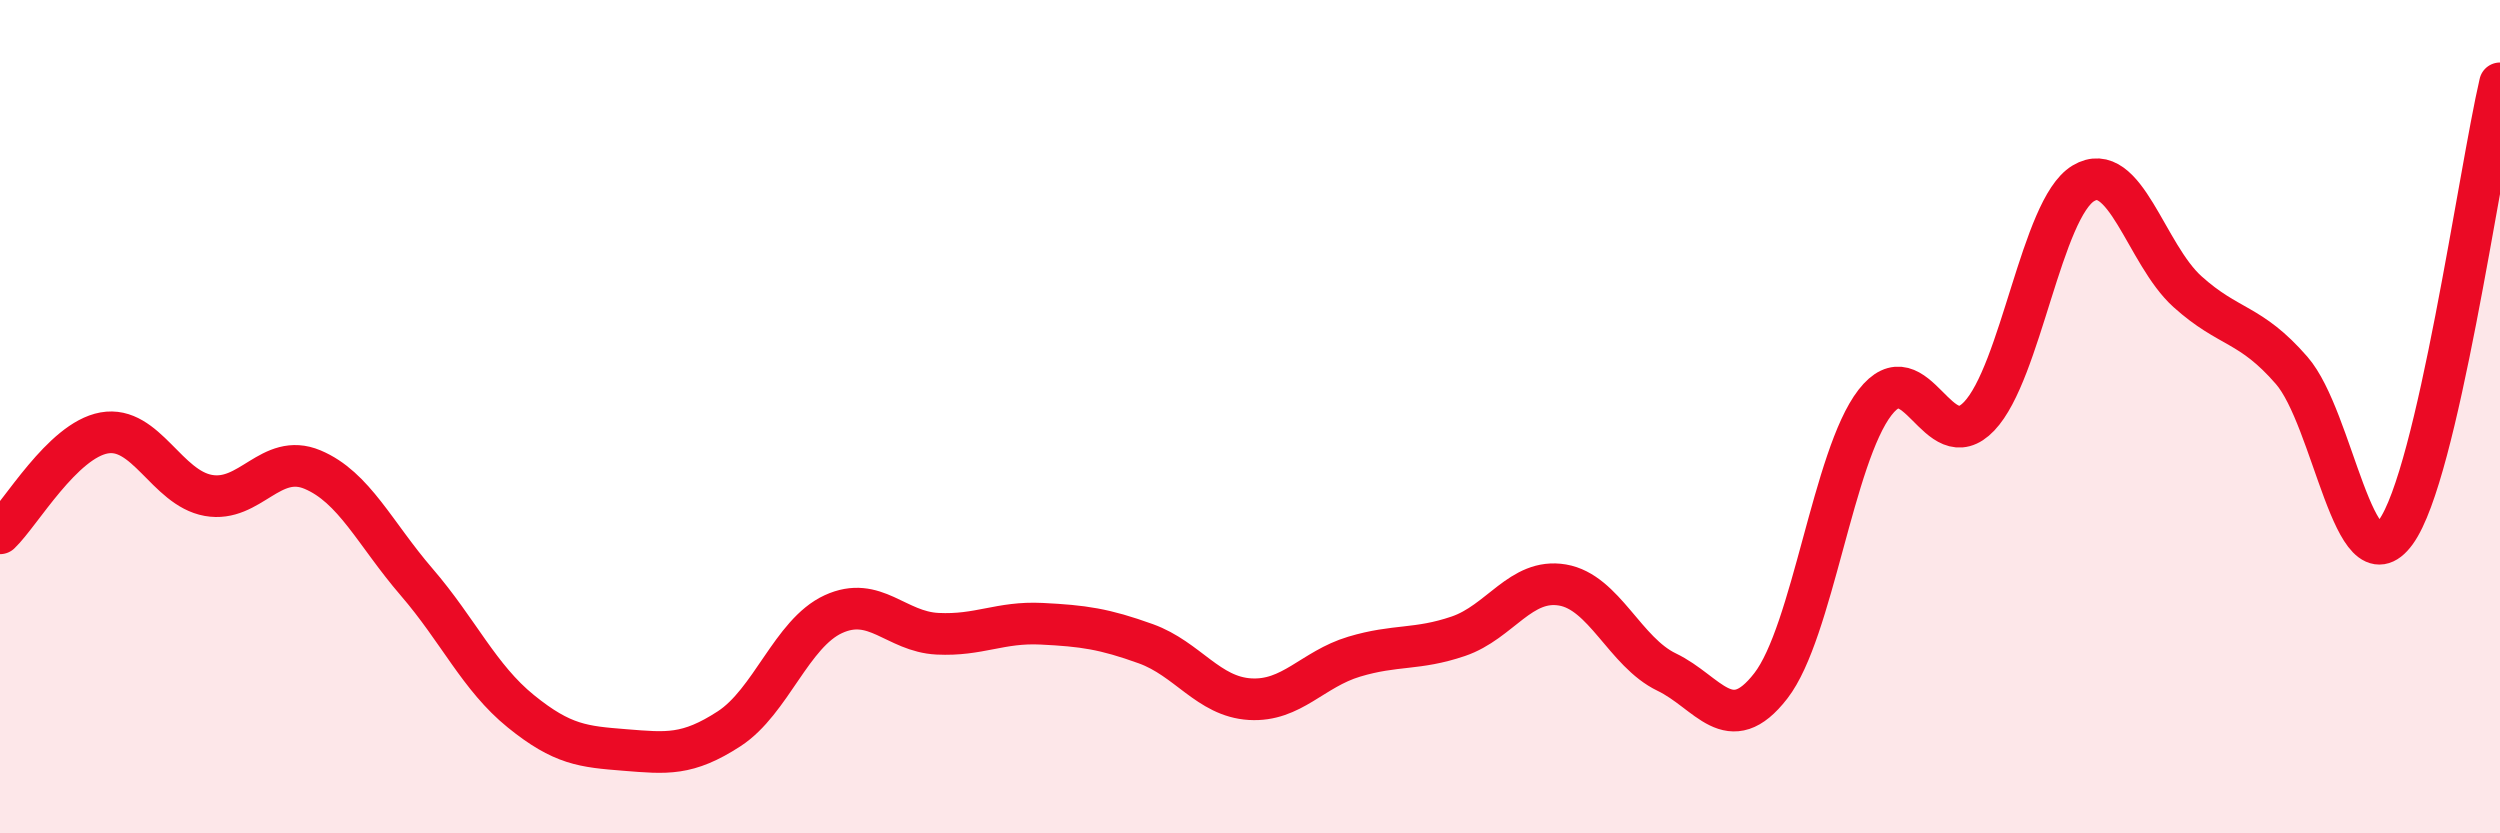
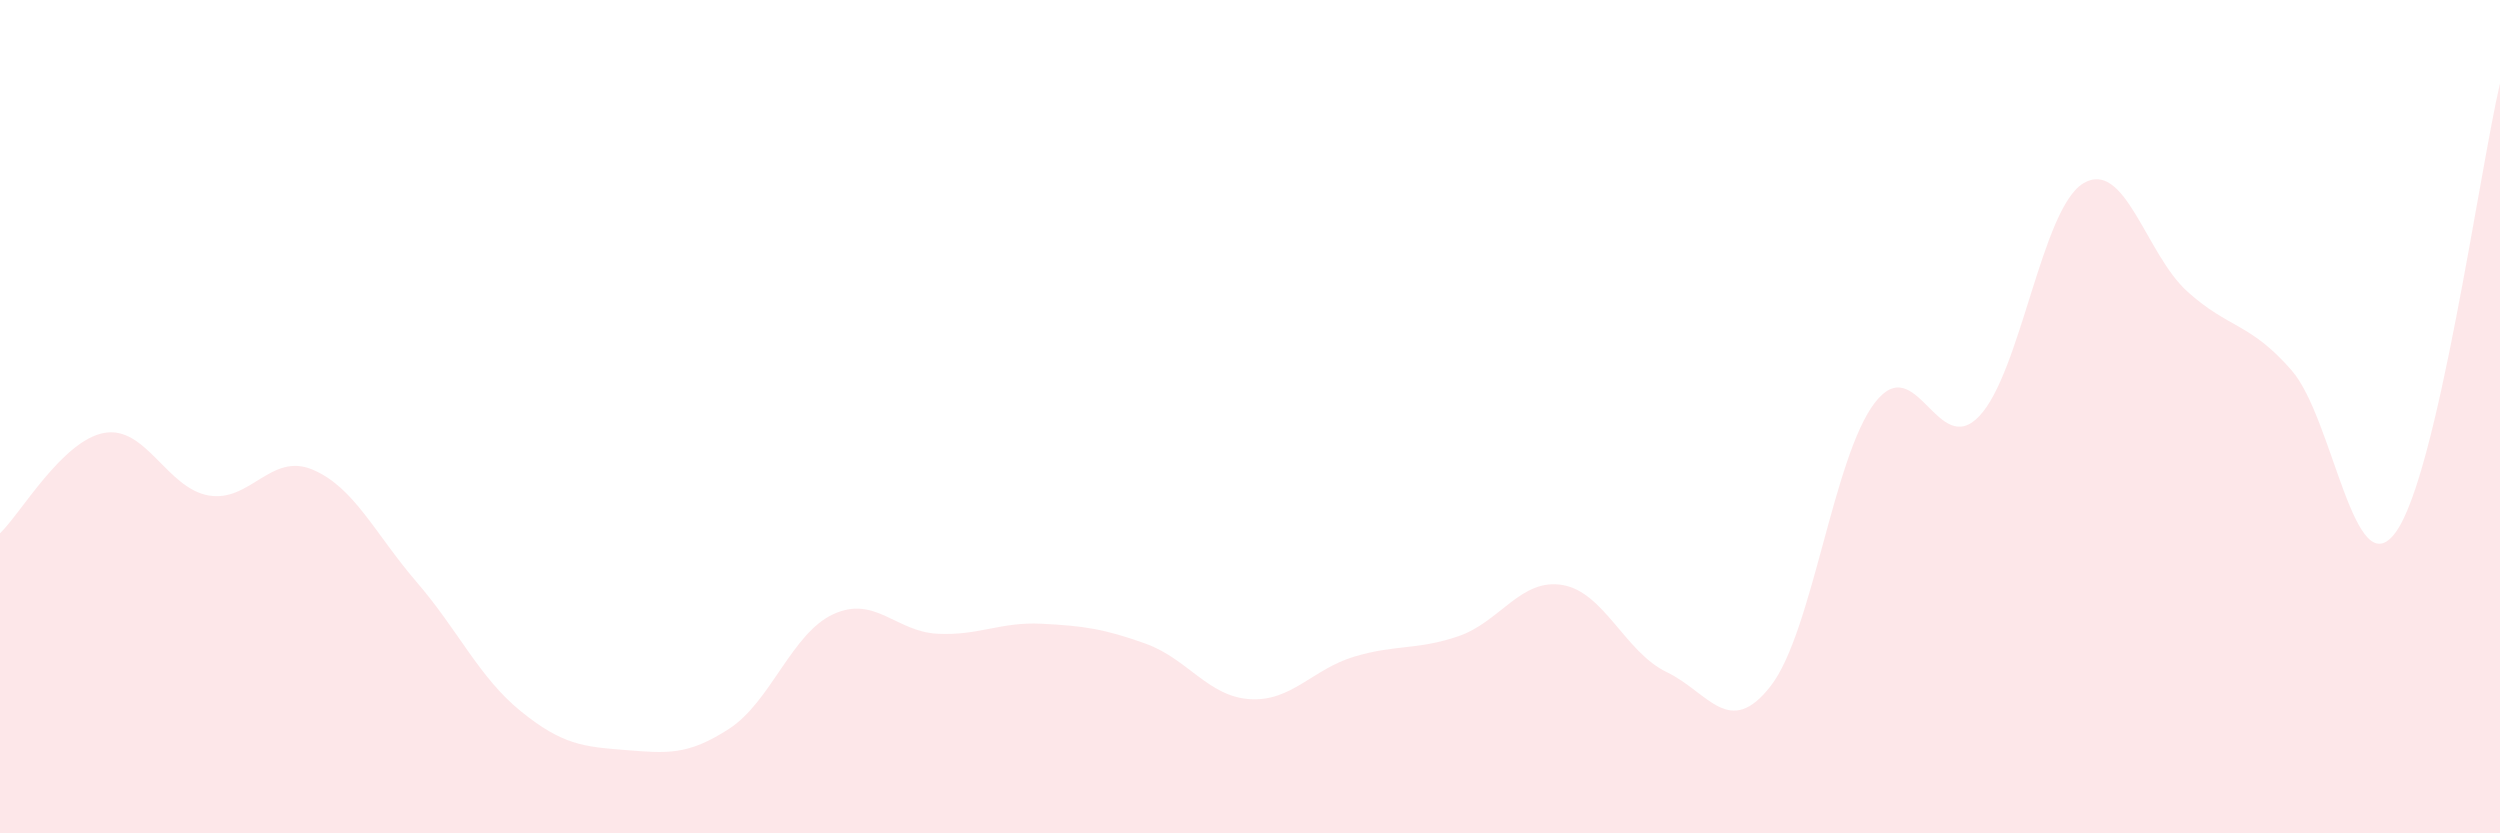
<svg xmlns="http://www.w3.org/2000/svg" width="60" height="20" viewBox="0 0 60 20">
  <path d="M 0,12.8 C 0.5,12.32 1.5,10.57 2.5,10.39 C 3.5,10.21 4,11.71 5,11.89 C 6,12.07 6.5,10.85 7.5,11.27 C 8.5,11.69 9,12.81 10,13.97 C 11,15.13 11.5,16.26 12.5,17.07 C 13.5,17.88 14,17.92 15,18 C 16,18.08 16.5,18.14 17.5,17.49 C 18.5,16.84 19,15.2 20,14.74 C 21,14.28 21.5,15.16 22.5,15.21 C 23.5,15.26 24,14.92 25,14.97 C 26,15.02 26.5,15.09 27.5,15.45 C 28.5,15.81 29,16.72 30,16.78 C 31,16.84 31.5,16.06 32.5,15.76 C 33.5,15.46 34,15.61 35,15.27 C 36,14.93 36.5,13.87 37.5,14.04 C 38.5,14.21 39,15.65 40,16.13 C 41,16.61 41.5,17.75 42.5,16.46 C 43.5,15.17 44,10.95 45,9.66 C 46,8.37 46.5,11.04 47.5,9.99 C 48.5,8.94 49,5 50,4.4 C 51,3.8 51.5,6.1 52.5,7 C 53.5,7.9 54,7.74 55,8.89 C 56,10.04 56.5,14.15 57.5,12.77 C 58.5,11.39 59.5,4.15 60,2L60 20L0 20Z" fill="#EB0A25" opacity="0.1" stroke-linecap="round" stroke-linejoin="round" />
-   <path d="M 0,12.8 C 0.5,12.32 1.5,10.57 2.5,10.39 C 3.5,10.21 4,11.71 5,11.89 C 6,12.07 6.5,10.85 7.5,11.27 C 8.5,11.69 9,12.81 10,13.97 C 11,15.13 11.5,16.26 12.5,17.07 C 13.5,17.88 14,17.92 15,18 C 16,18.08 16.5,18.14 17.5,17.49 C 18.5,16.84 19,15.2 20,14.74 C 21,14.28 21.5,15.16 22.5,15.21 C 23.5,15.26 24,14.92 25,14.97 C 26,15.02 26.5,15.09 27.5,15.45 C 28.5,15.81 29,16.72 30,16.78 C 31,16.84 31.5,16.06 32.5,15.76 C 33.5,15.46 34,15.61 35,15.27 C 36,14.93 36.5,13.87 37.5,14.04 C 38.5,14.21 39,15.65 40,16.13 C 41,16.61 41.5,17.75 42.5,16.46 C 43.5,15.17 44,10.95 45,9.66 C 46,8.37 46.5,11.04 47.5,9.99 C 48.5,8.94 49,5 50,4.4 C 51,3.8 51.5,6.1 52.5,7 C 53.5,7.9 54,7.74 55,8.89 C 56,10.04 56.5,14.15 57.5,12.77 C 58.5,11.39 59.5,4.15 60,2" stroke="#EB0A25" stroke-width="1" fill="none" stroke-linecap="round" stroke-linejoin="round" />
</svg>